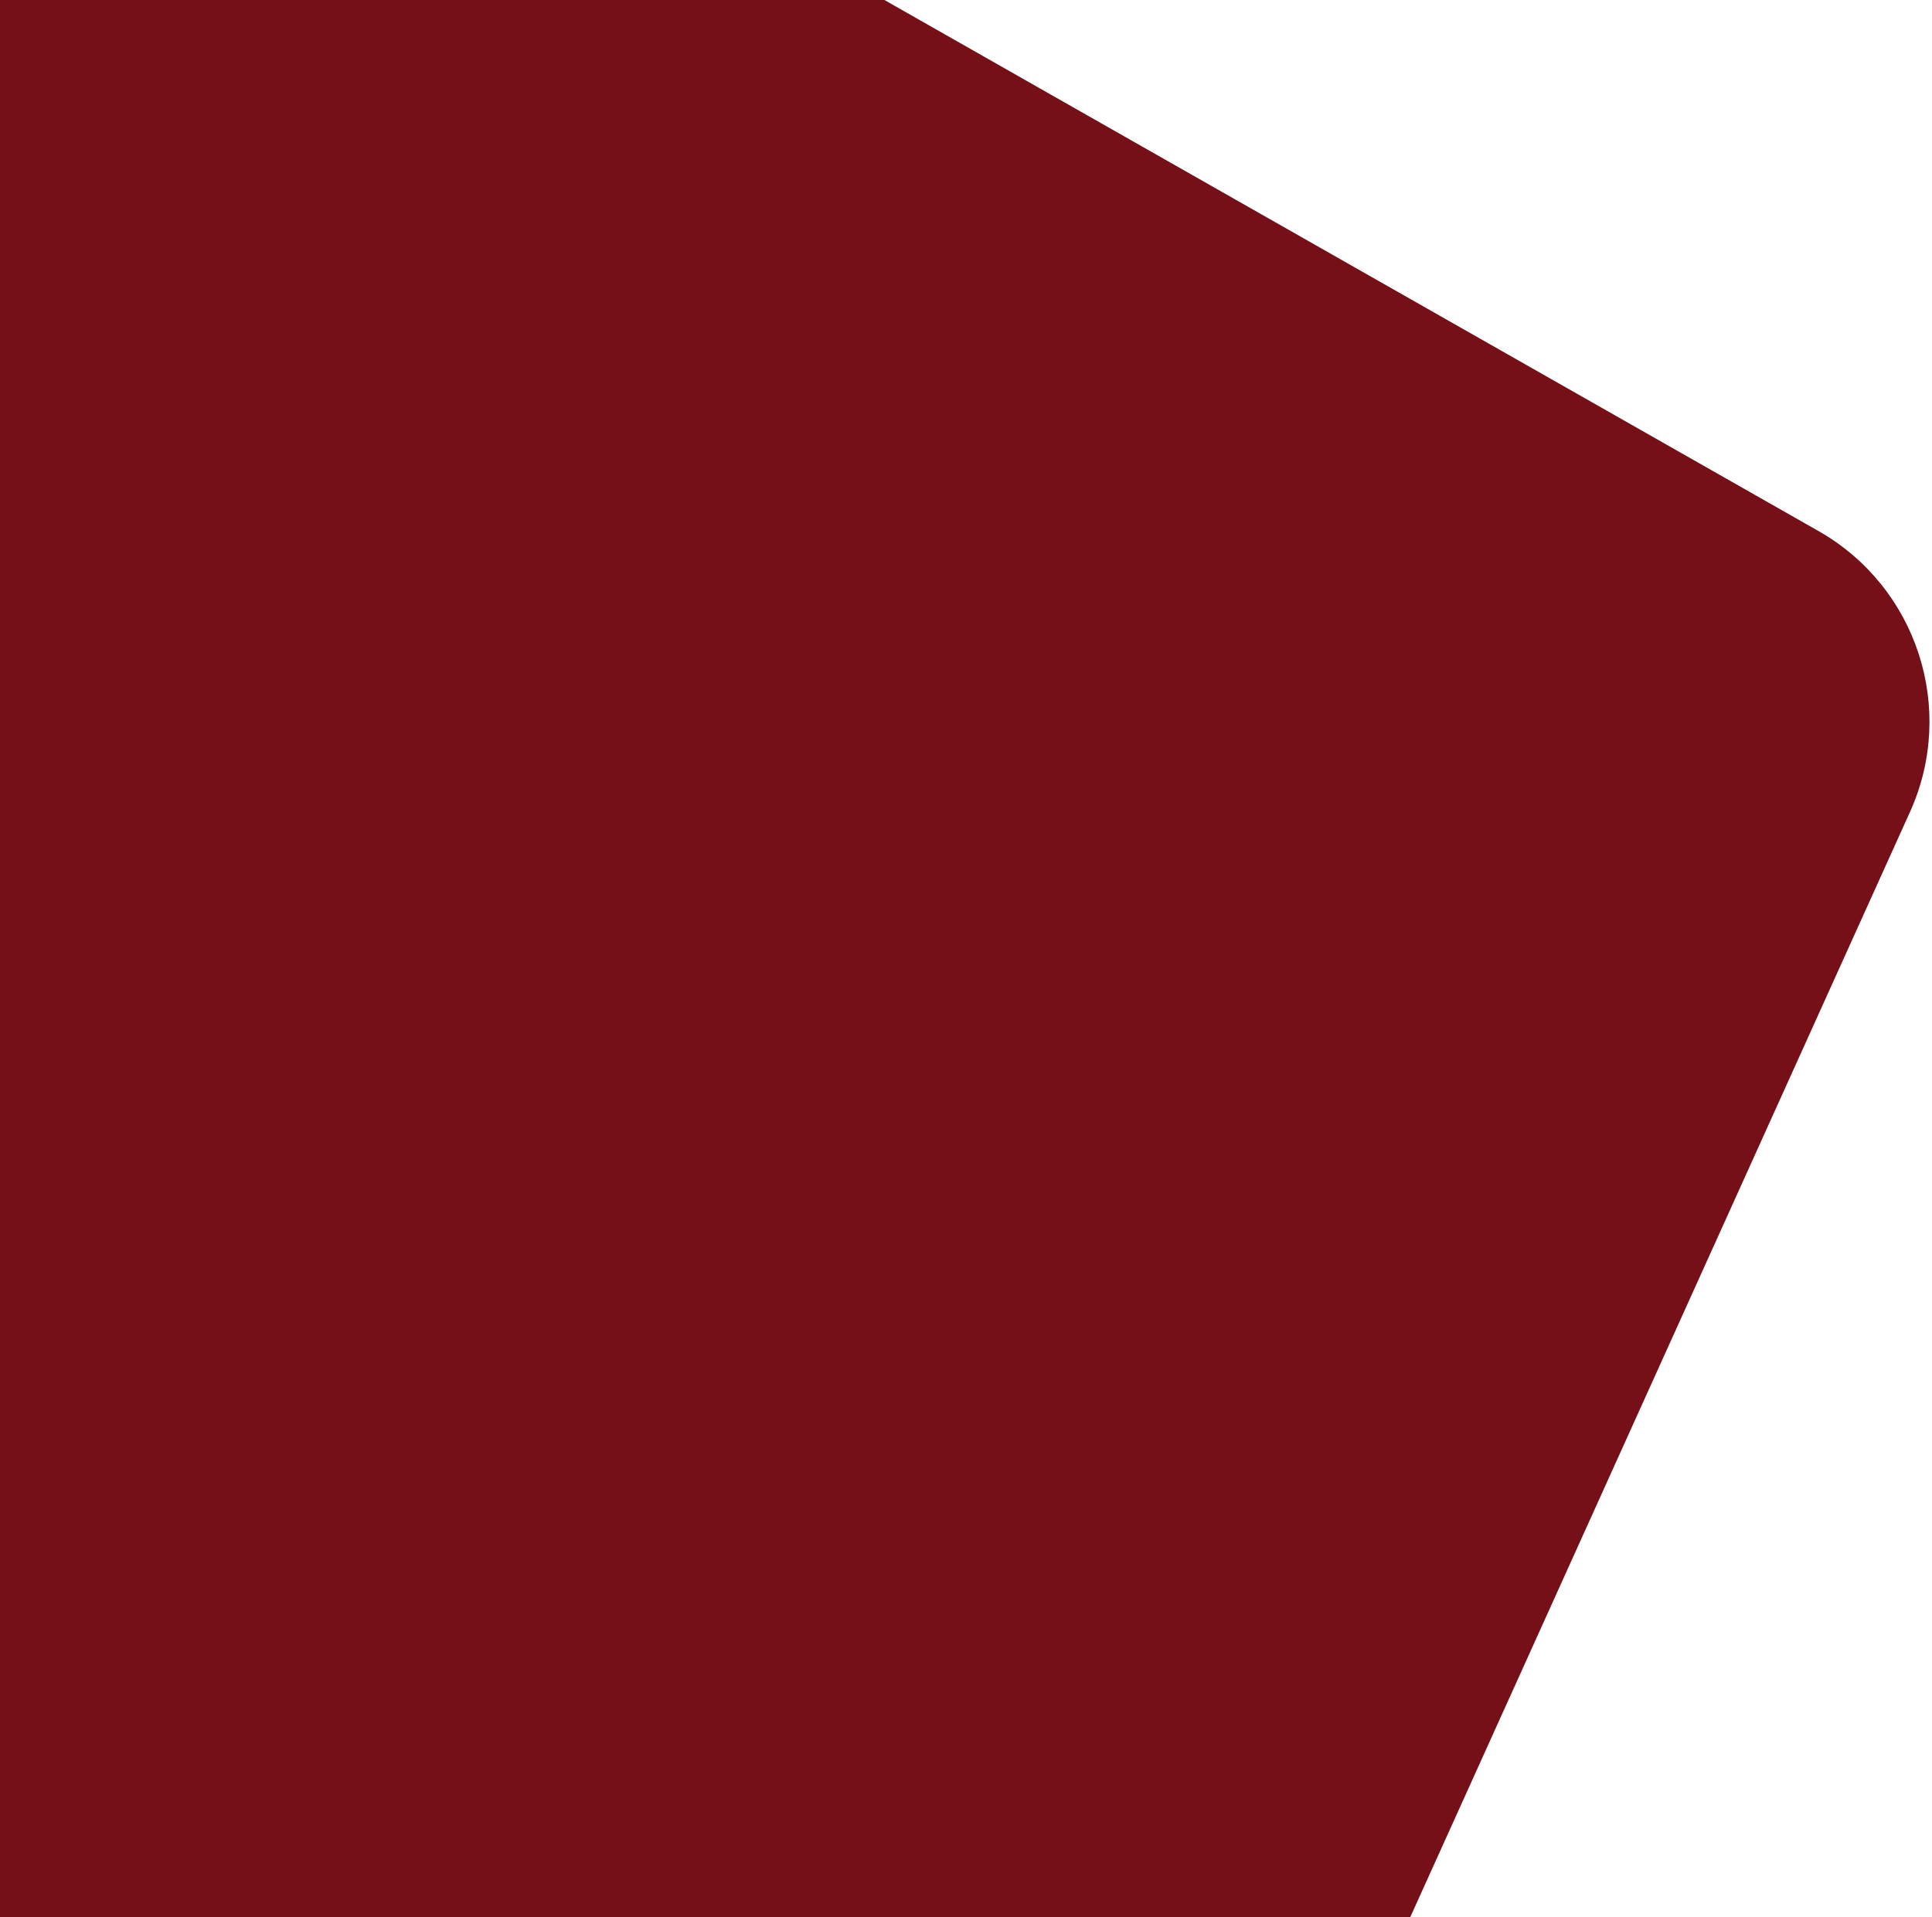
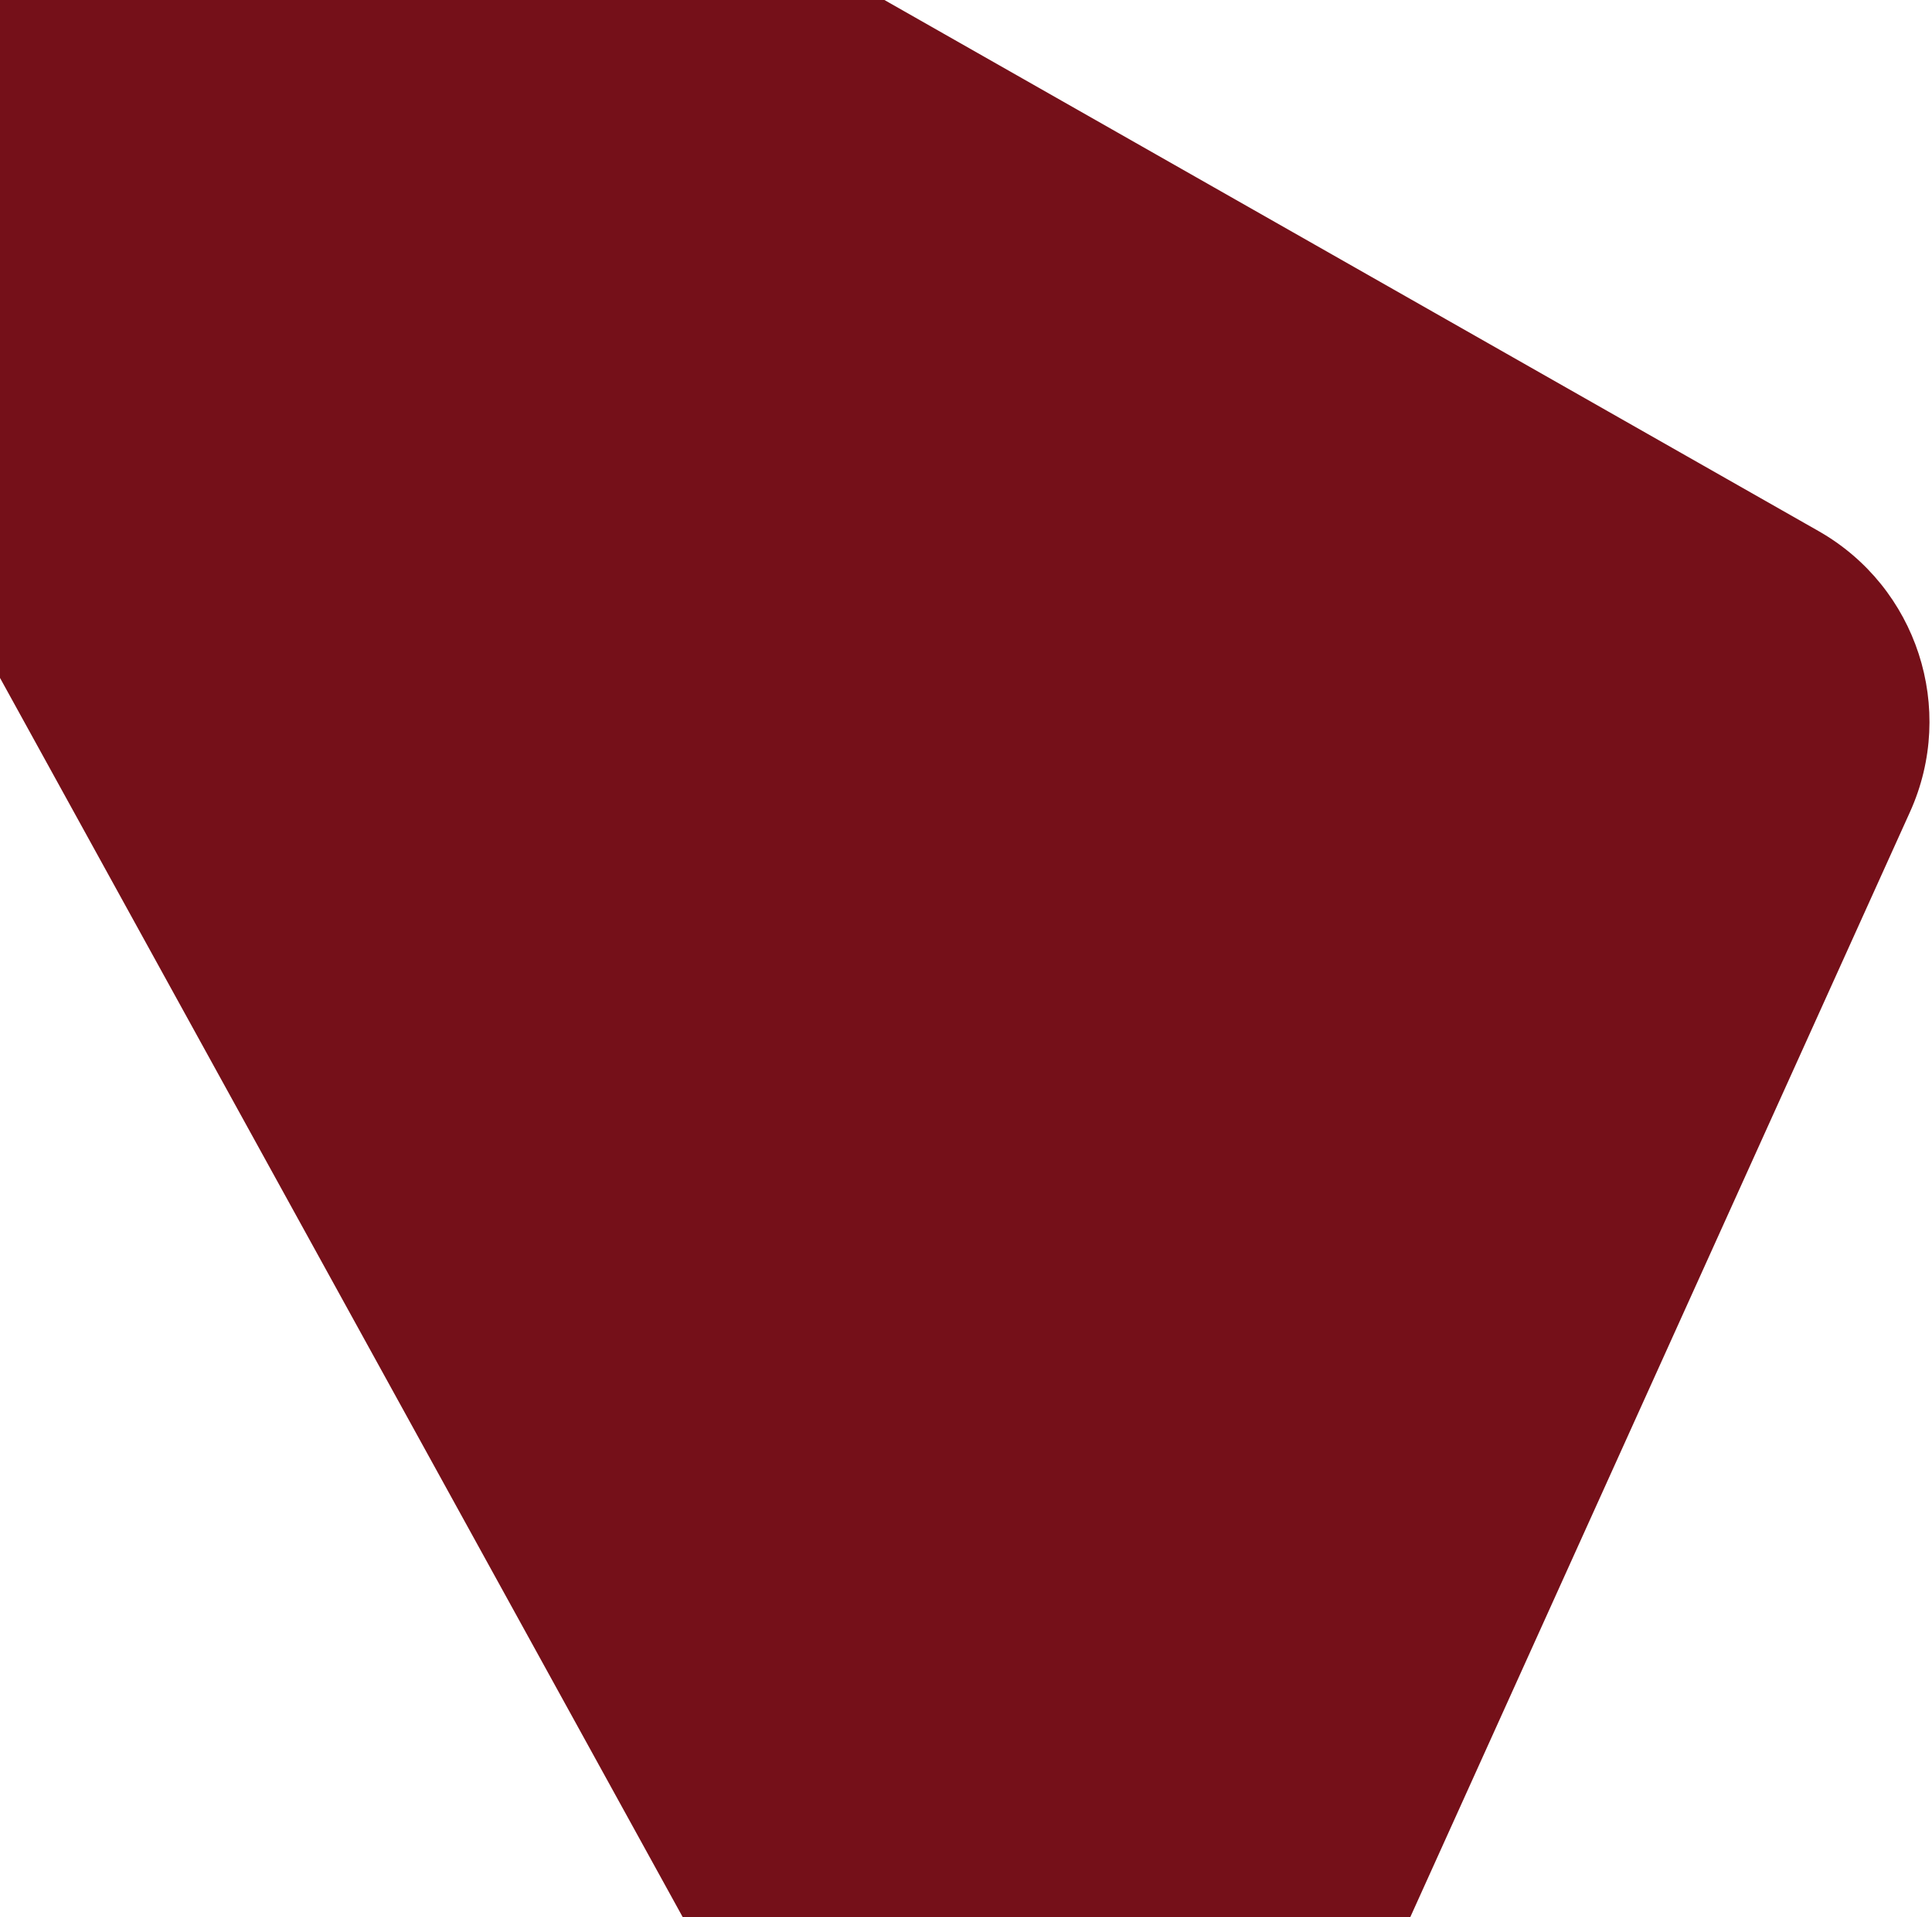
<svg xmlns="http://www.w3.org/2000/svg" width="533px" height="529px" viewBox="0 0 533 529" version="1.1">
  <g id="Page-1" stroke="none" stroke-width="1" fill="none" fill-rule="evenodd">
    <g id="FOC_ciclo_formacion_landing" transform="translate(-135, -582)" fill="#751019" stroke="#751019">
      <g id="boder" transform="translate(135, 582)">
-         <path d="M-260,-286 L501.453,146.97 C528.394,162.289 539.235,195.605 526.468,223.845 L298.544,728 L-237.521,669.602 L-260,-286 Z" />
+         <path d="M-260,-286 L501.453,146.97 C528.394,162.289 539.235,195.605 526.468,223.845 L298.544,728 L-260,-286 Z" />
      </g>
    </g>
  </g>
</svg>